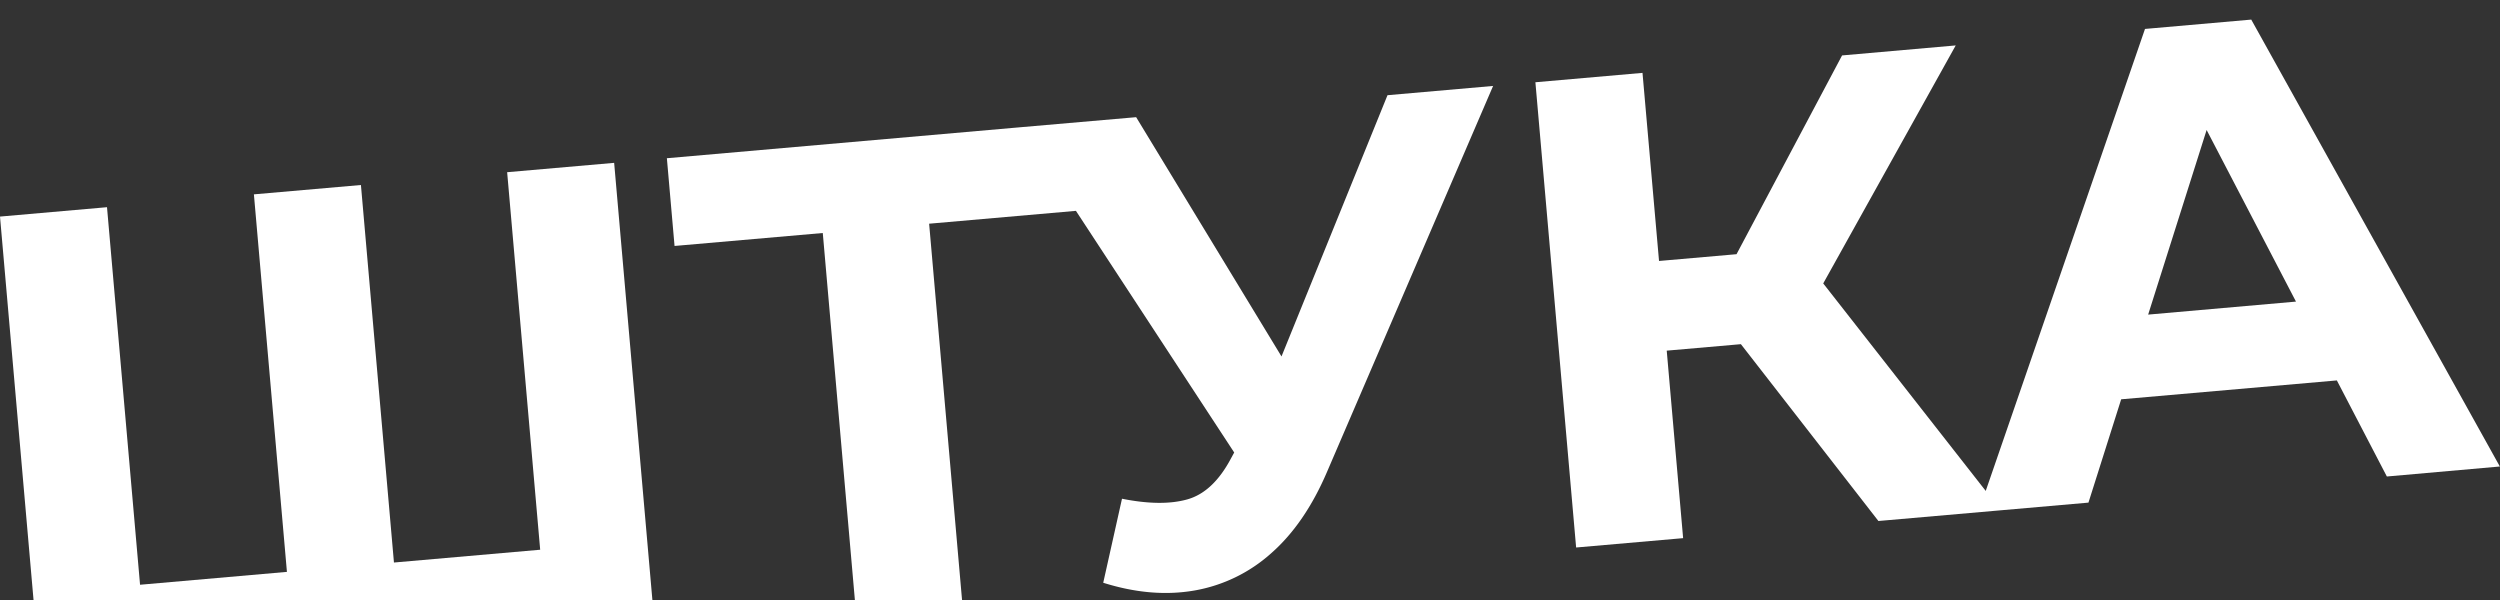
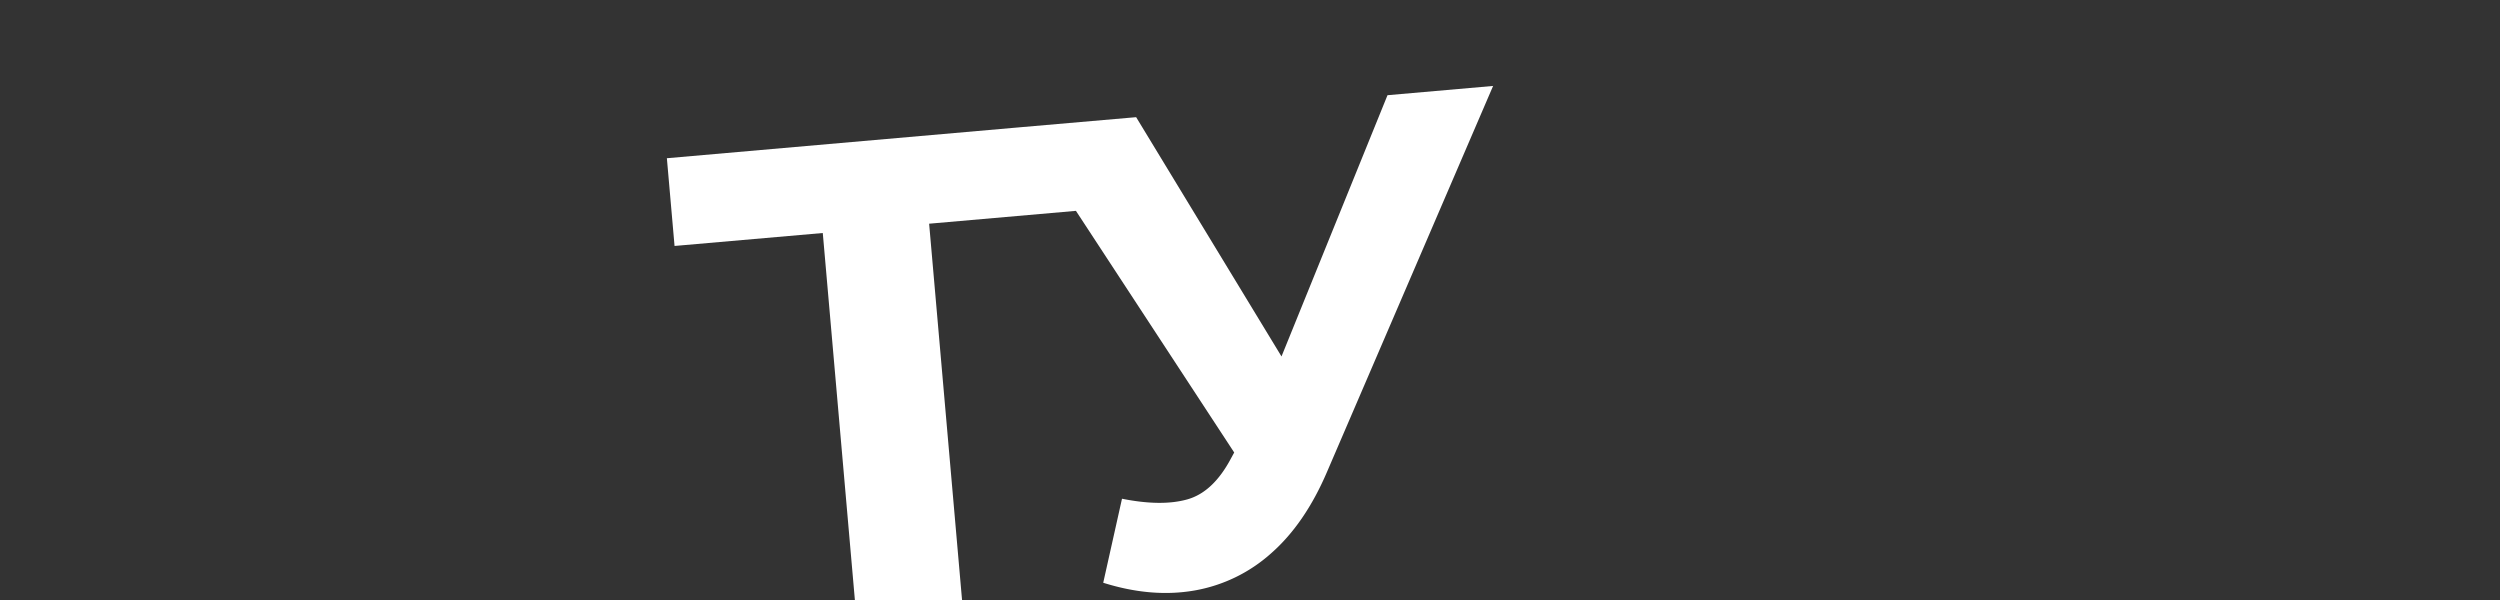
<svg xmlns="http://www.w3.org/2000/svg" id="Layer_1" data-name="Layer 1" viewBox="0 0 1000 240">
  <rect x="0" y="0" width="1000" height="240" fill="#333333" stroke="none" />
  <defs>
    <style>.cls-1{fill:#fff;}</style>
  </defs>
-   <polygon class="cls-1" points="245.66 65.14 202.86 68.88 216.07 219.89 157.58 225.01 144.37 74 101.56 77.74 114.77 228.75 56.02 233.9 42.8 82.88 0 86.63 16.28 272.74 261.94 251.24 245.66 65.14" />
  <path class="cls-1" d="M555,38.08,512.6,142.58,454.46,46.87l-46,4h0L266.75,63.29l3.07,35.09,59.29-5.18,13.21,151,42.54-3.72-13.21-151,58.72-5.14L493.68,181l-1.28,2.35q-7.14,13.49-17.46,16.4t-26.14-.26l-7.51,33.61q19.29,6.08,36.44,3.11a61.84,61.84,0,0,0,30.71-14.88q13.56-11.9,22.45-32.77L597.24,34.38Z" />
-   <path class="cls-1" d="M900.5,7.84,858,11.57l-63.71,184.8-65-83,53-95.2-45.46,4-42.22,79.51-31,2.71L657,29.15,614.16,32.9,630.45,219l42.8-3.74-6.56-75,29.67-2.59,55,70.73,48.93-4.28h0l35.09-3.07,13.09-41.33,86.27-7.55,20,38.43,45.2-4Zm-41.24,118L882.65,52l35.74,68.64Z" />
</svg>